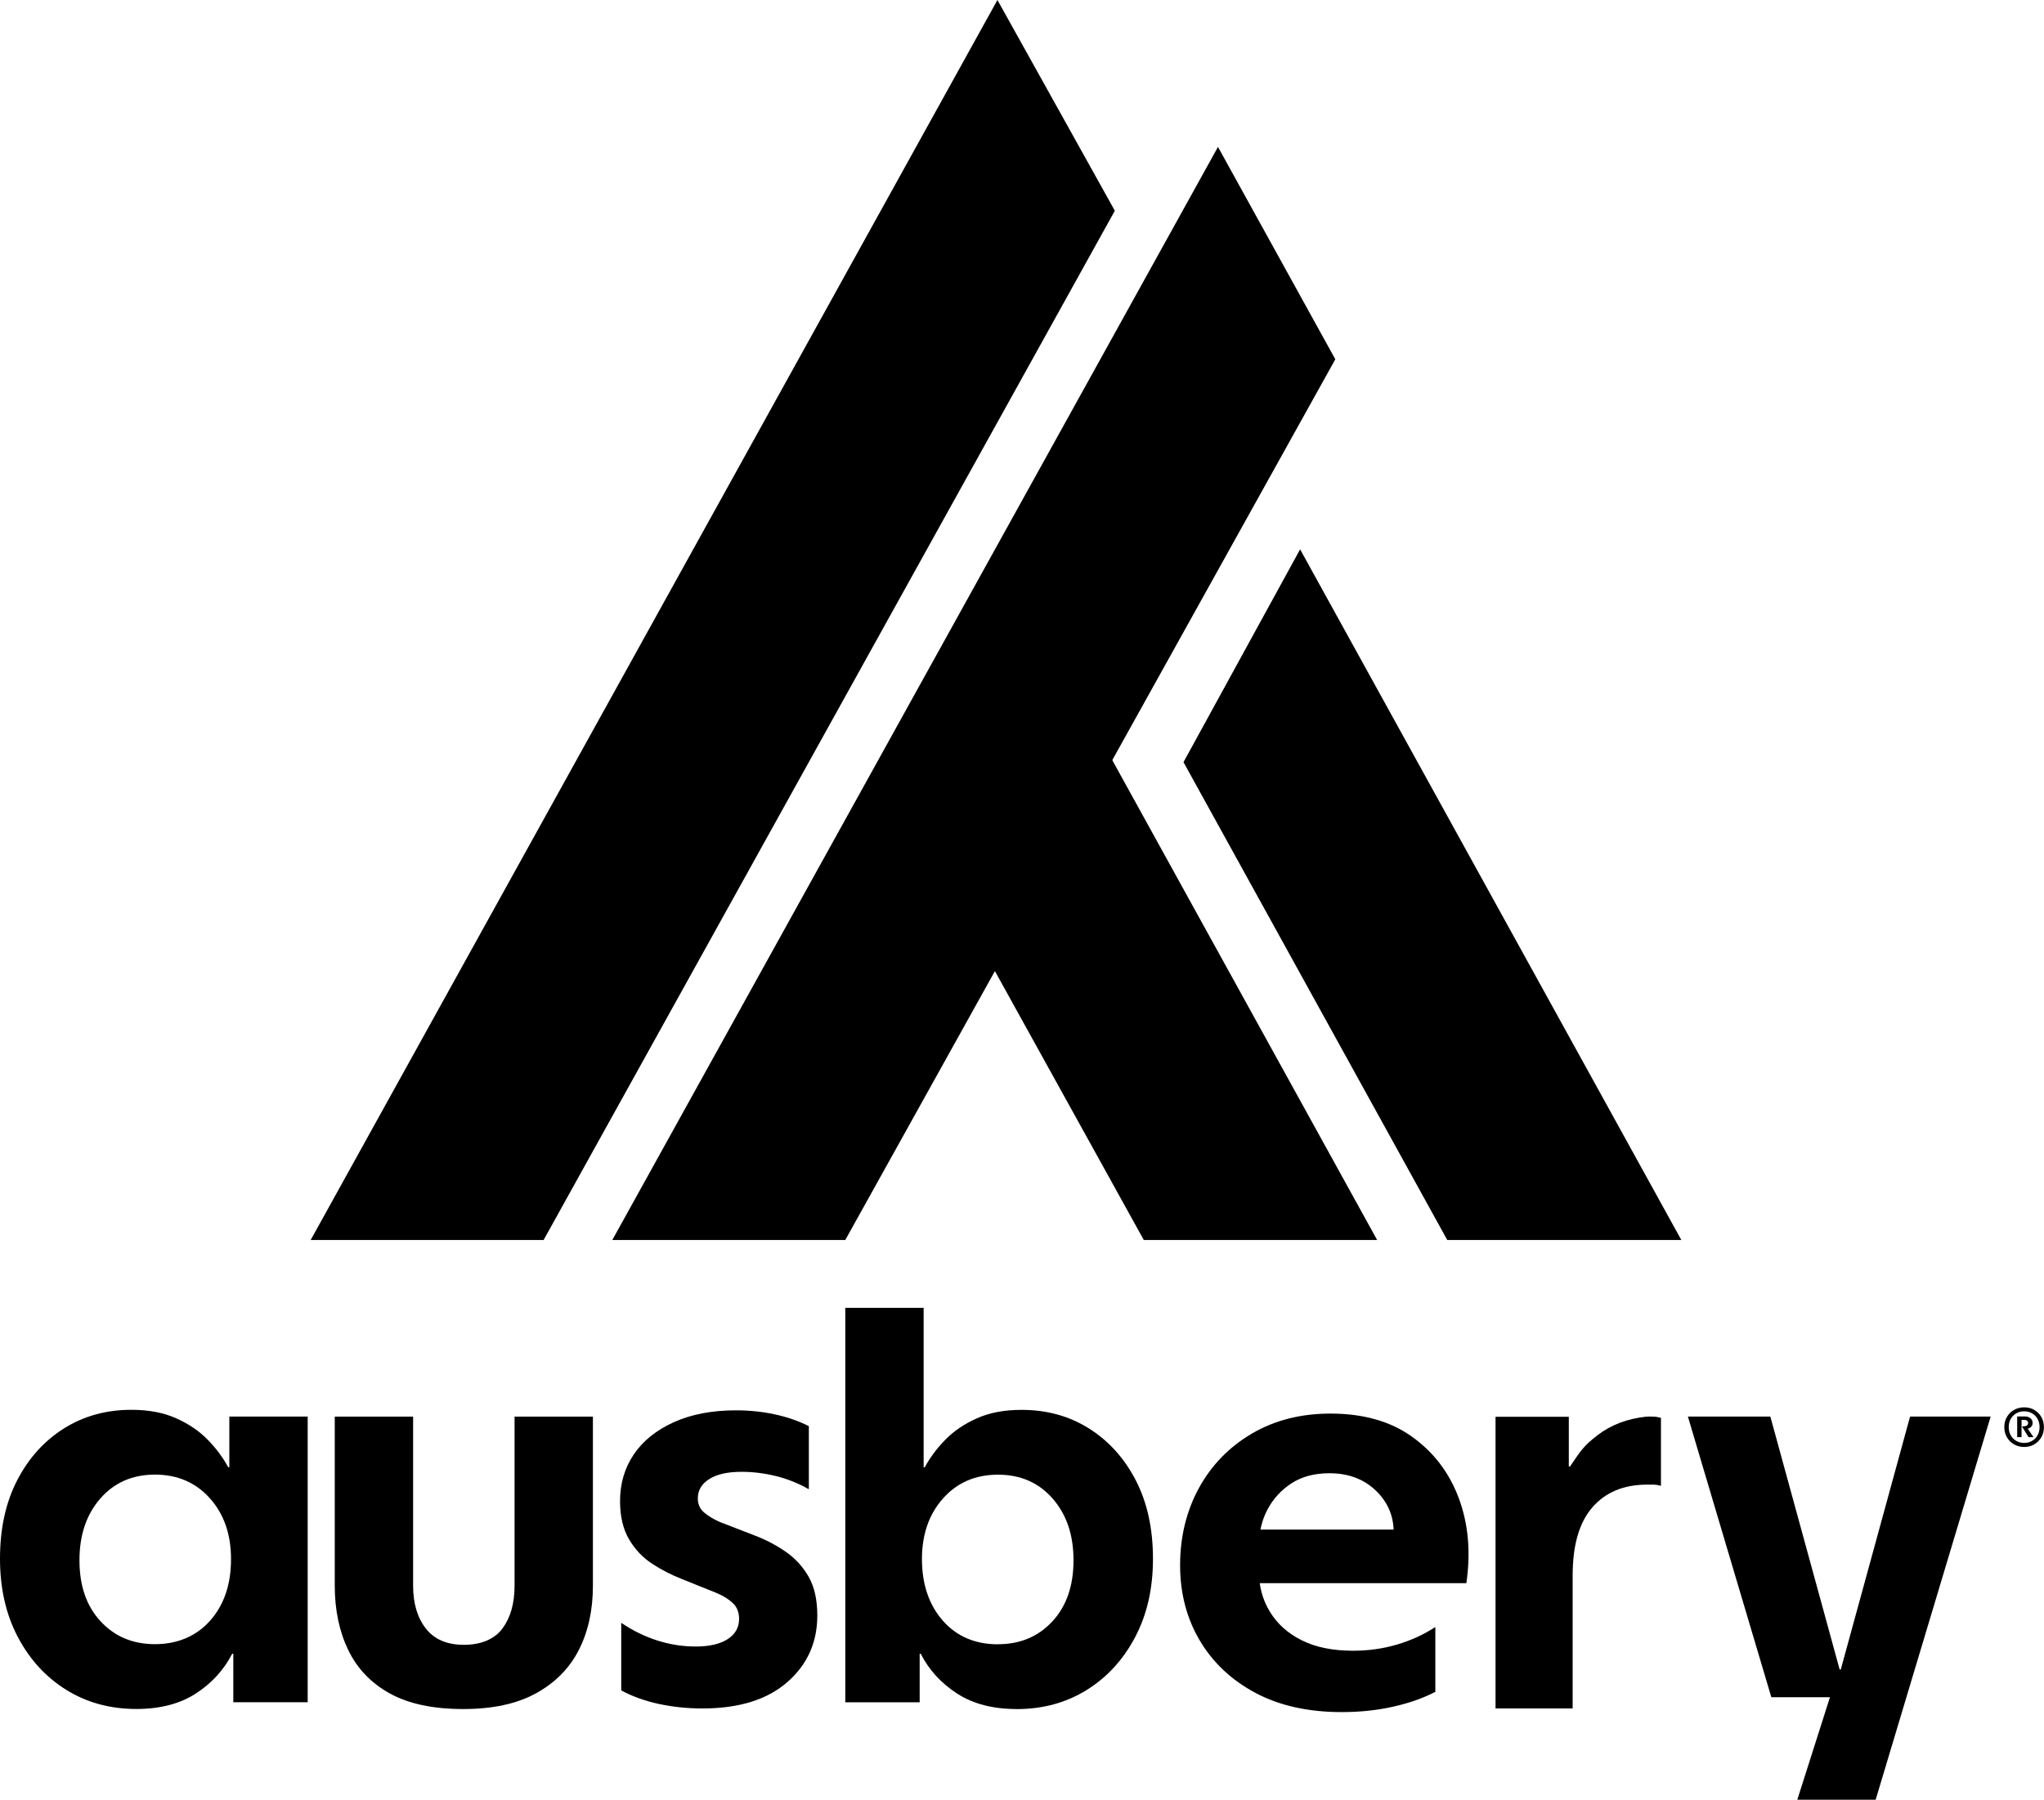
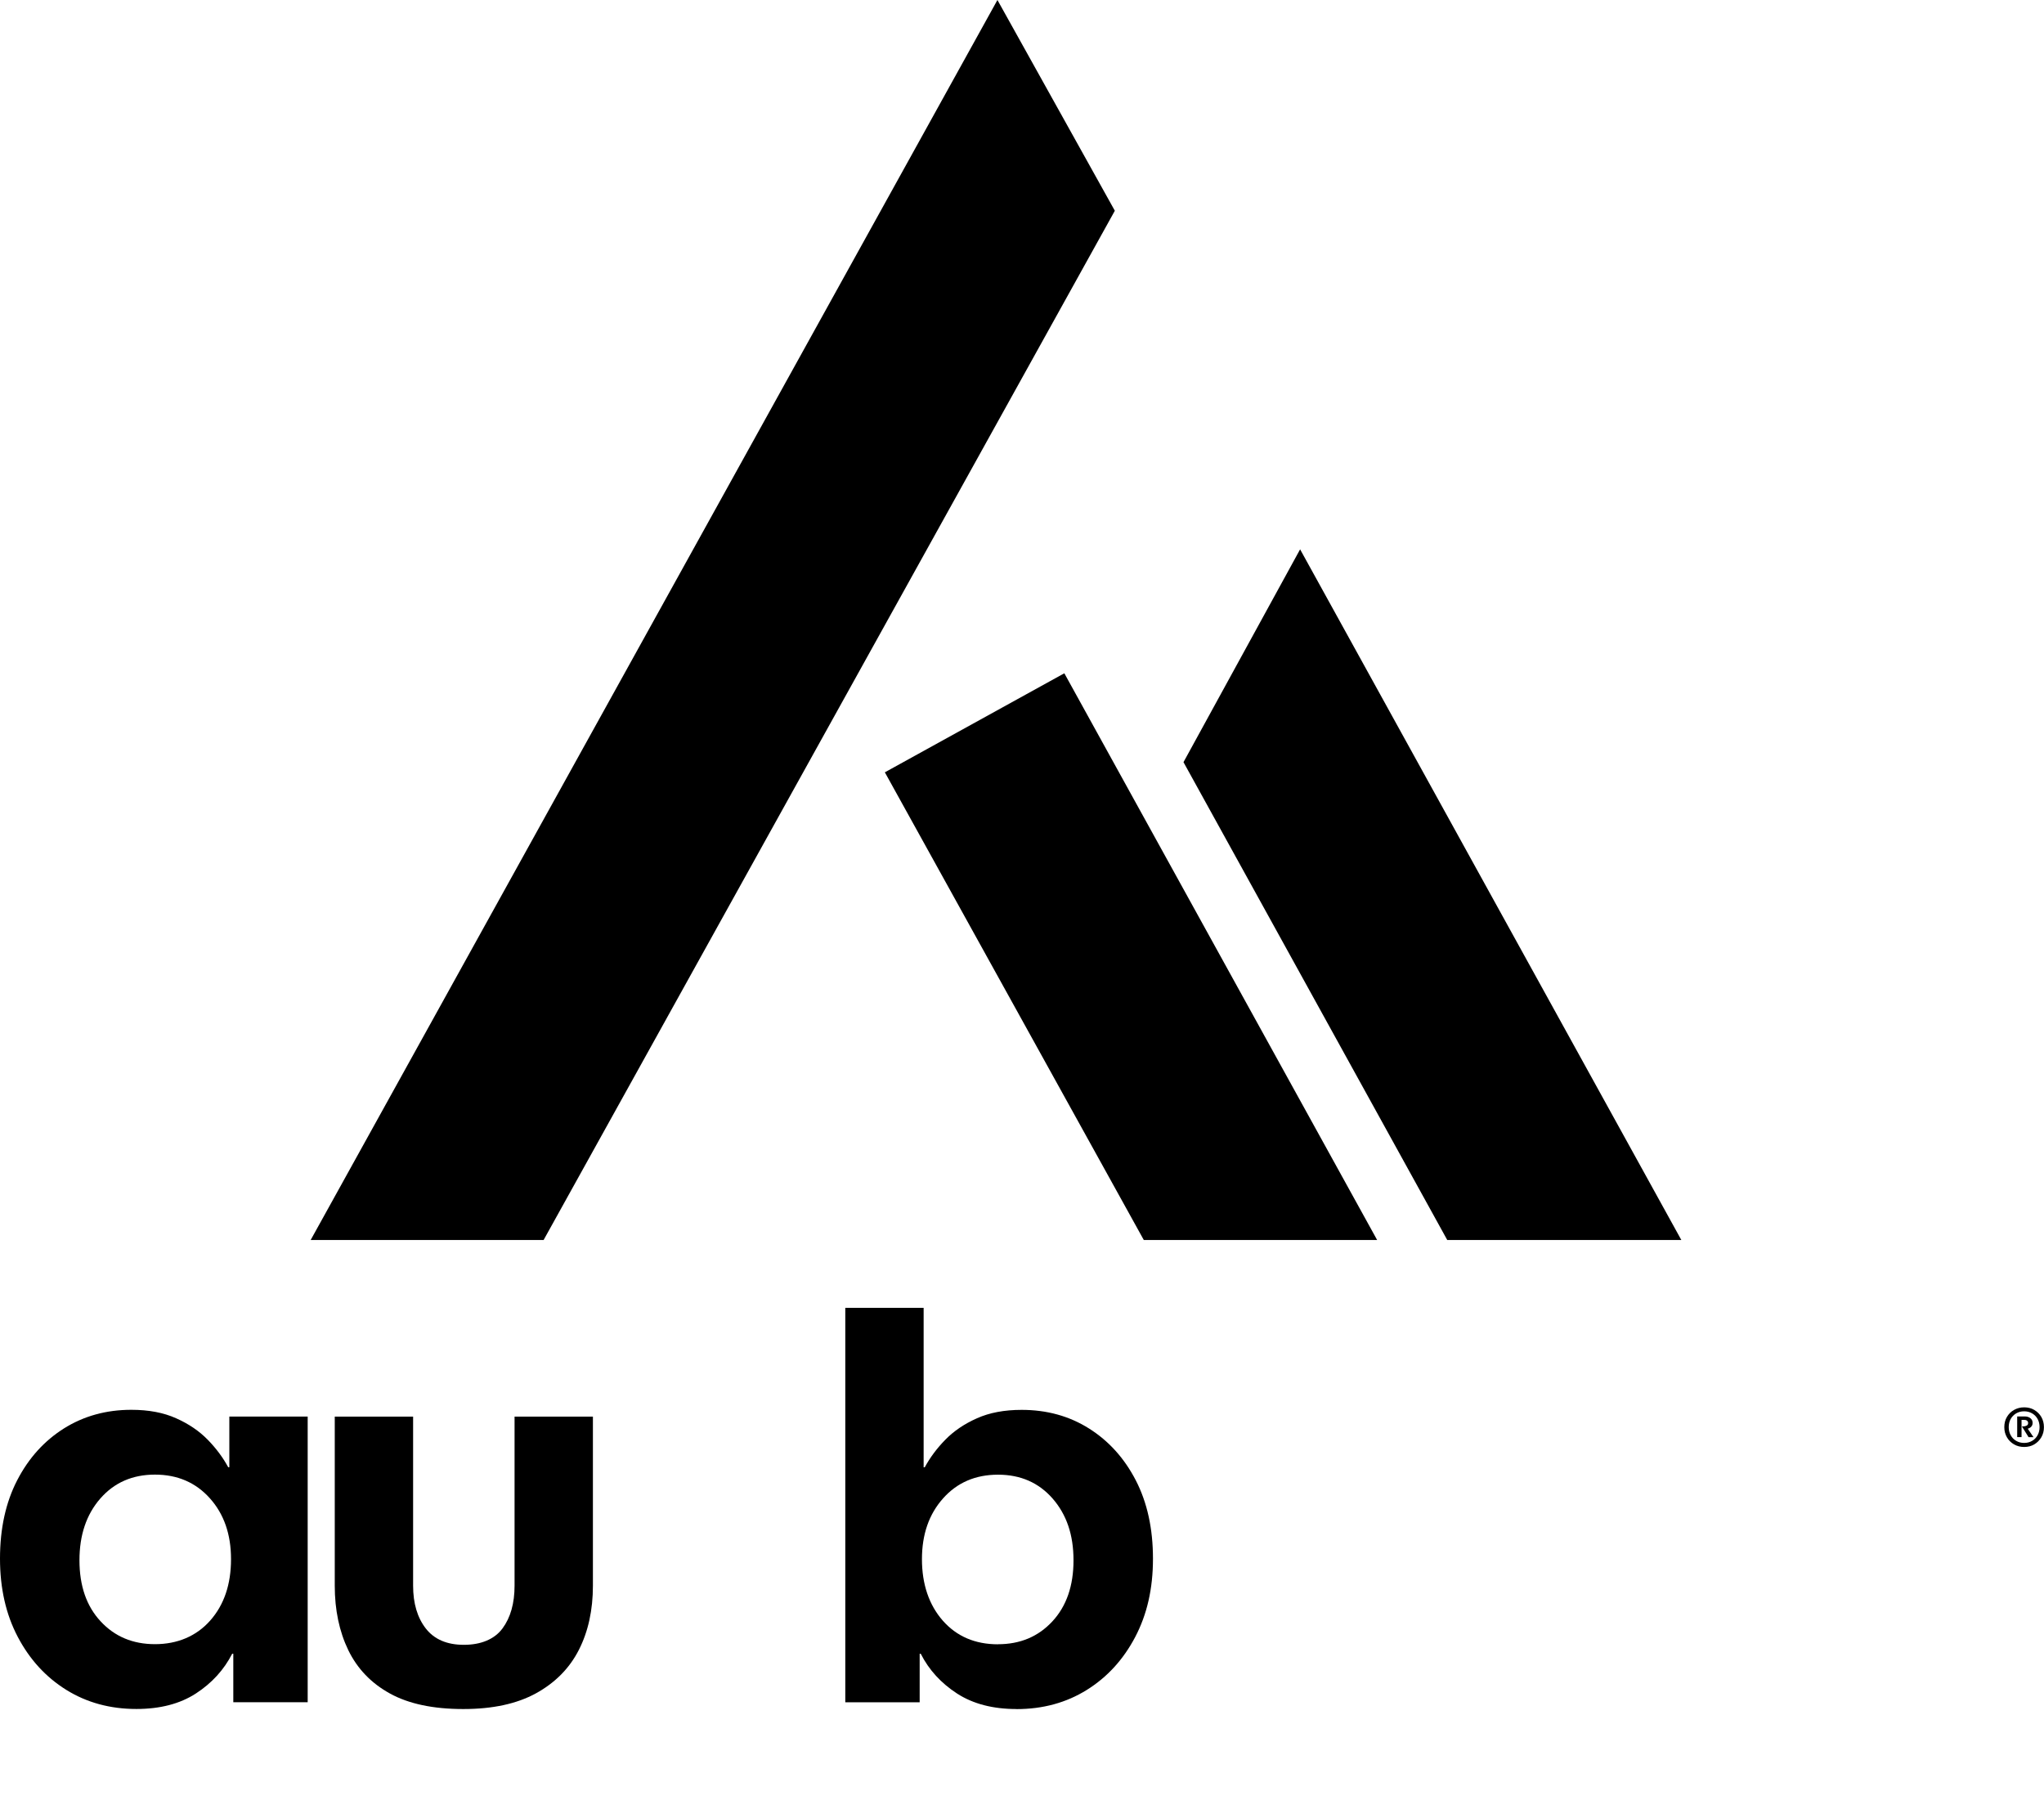
<svg xmlns="http://www.w3.org/2000/svg" id="Ebene_1" data-name="Ebene 1" viewBox="0 0 314.09 276.61">
  <g>
    <path d="M71.19,262.67c-4.62,0-8.37-.79-11.26-2.38-2.89-1.59-5.02-3.81-6.41-6.67-1.38-2.86-2.08-6.16-2.08-9.91v-25.98h12.04v25.98c0,2.71.65,4.91,1.95,6.58s3.25,2.51,5.85,2.51,4.69-.84,5.93-2.51c1.24-1.67,1.86-3.87,1.86-6.58v-25.98h12.04v25.98c0,3.75-.72,7.04-2.16,9.87-1.44,2.83-3.64,5.05-6.58,6.67-2.95,1.62-6.67,2.42-11.17,2.42Z" />
-     <path d="M104.72,242.66c-1.5-.58-2.99-1.34-4.46-2.29-1.47-.95-2.67-2.21-3.59-3.77-.92-1.56-1.39-3.52-1.39-5.89,0-2.71.71-5.11,2.12-7.19,1.41-2.08,3.46-3.72,6.15-4.94,2.68-1.21,5.87-1.82,9.57-1.82,2.02,0,3.98.2,5.89.61,1.9.4,3.67,1.01,5.28,1.82v9.7c-1.62-.92-3.31-1.6-5.07-2.03-1.76-.43-3.51-.65-5.24-.65-2.19,0-3.87.38-5.02,1.13-1.16.75-1.73,1.73-1.73,2.94,0,.93.33,1.66,1,2.21.66.55,1.46,1.03,2.38,1.43l5.37,2.08c1.67.63,3.25,1.46,4.72,2.47,1.47,1.01,2.65,2.29,3.55,3.85.89,1.56,1.34,3.55,1.34,5.97,0,4.16-1.55,7.58-4.63,10.26-3.09,2.69-7.43,4.03-13.03,4.03-2.31,0-4.53-.23-6.67-.69-2.14-.46-4.07-1.15-5.8-2.08v-10.39c1.79,1.21,3.65,2.12,5.59,2.73,1.93.61,3.88.91,5.85.91,2.08,0,3.71-.37,4.89-1.12,1.18-.75,1.78-1.79,1.78-3.12,0-1.04-.33-1.86-1-2.47-.66-.61-1.49-1.11-2.47-1.52l-5.37-2.16Z" />
    <path d="M156.21,262.67c-3.64,0-6.68-.79-9.14-2.38-2.45-1.59-4.32-3.62-5.58-6.11h-.17v7.45h-11.43v-60.62h12.04v24.51h.17c.81-1.5,1.86-2.91,3.16-4.24,1.3-1.33,2.91-2.43,4.85-3.29,1.93-.87,4.23-1.3,6.88-1.3,3.87,0,7.32.95,10.35,2.86,3.03,1.91,5.43,4.56,7.19,7.97,1.76,3.41,2.64,7.42,2.64,12.04s-.91,8.57-2.73,12.04c-1.82,3.46-4.3,6.18-7.45,8.14-3.15,1.96-6.74,2.94-10.78,2.94ZM153.35,252.71c3.41,0,6.19-1.17,8.36-3.51,2.17-2.34,3.25-5.47,3.25-9.39s-1.07-7.03-3.2-9.48c-2.14-2.45-4.94-3.68-8.4-3.68s-6.28,1.21-8.44,3.64c-2.17,2.43-3.25,5.54-3.25,9.35s1.07,7.01,3.2,9.44c2.14,2.43,4.97,3.64,8.49,3.64Z" />
    <path d="M10.18,259.72c-3.15-1.96-5.63-4.68-7.45-8.14C.91,248.12,0,244.11,0,239.55c0-4.62.88-8.63,2.64-12.04,1.76-3.41,4.16-6.06,7.19-7.97,3.03-1.9,6.48-2.86,10.35-2.86,2.66,0,4.95.43,6.88,1.3,1.94.86,3.55,1.96,4.85,3.29,1.3,1.33,2.35,2.74,3.16,4.24h.17s0-7.79,0-7.79h12.04v43.9h-11.43v-7.45s-.17,0-.17,0c-1.27,2.48-3.13,4.52-5.58,6.11-2.45,1.59-5.5,2.38-9.14,2.38-4.04,0-7.63-.98-10.78-2.94ZM32.3,249.07c2.14-2.42,3.2-5.57,3.2-9.44,0-3.81-1.08-6.93-3.25-9.35-2.16-2.42-4.98-3.64-8.44-3.64-3.46,0-6.26,1.23-8.4,3.68-2.14,2.46-3.2,5.62-3.2,9.48,0,3.93,1.08,7.06,3.25,9.39,2.16,2.34,4.95,3.51,8.36,3.51s6.35-1.21,8.49-3.64Z" />
-     <path d="M259.4,217.72h12.64l10.65,38.88h.17l10.65-38.88h12.38l-17.67,58.89h-12.04l5.02-15.76h-9.01l-12.82-43.13Z" />
-     <path d="M206.19,263.14c-5.14,0-9.56-.98-13.25-2.94-3.69-1.96-6.55-4.65-8.57-8.05-2.02-3.41-3.03-7.27-3.03-11.6s.97-8.34,2.9-11.86c1.93-3.52,4.65-6.31,8.14-8.36,3.49-2.05,7.52-3.07,12.08-3.07,5.02,0,9.19,1.18,12.51,3.55,3.32,2.37,5.72,5.51,7.19,9.44,1.47,3.93,1.86,8.29,1.17,13.07h-36.37v-8.23h26.07l-.87.43c0-2.54-.92-4.69-2.77-6.45-1.85-1.76-4.21-2.64-7.1-2.64-2.31,0-4.26.52-5.85,1.56-1.59,1.04-2.81,2.38-3.68,4.03-.87,1.65-1.3,3.48-1.3,5.5v4.07c0,2.25.56,4.3,1.69,6.15,1.13,1.85,2.76,3.31,4.89,4.37,2.14,1.07,4.76,1.6,7.88,1.6,2.37,0,4.62-.32,6.75-.95,2.14-.63,4.1-1.53,5.89-2.69v9.96c-1.9.98-4.08,1.75-6.54,2.29-2.45.55-5.07.82-7.84.82Z" />
-     <path d="M241.25,225.4c1.62-2.37,2.05-3.15,4.26-4.84,2.05-1.56,4.55-2.53,7.5-2.83.34-.03.68,0,1.02,0s.74.06,1.2.18v10.45c-.46-.12-.85-.18-1.2-.18h-.94c-3.58,0-6.38,1.17-8.4,3.49-2.02,2.33-3.03,5.82-3.03,10.48v20.43h-11.85v-44.83h11.26v7.65h.17Z" />
    <path d="M311.04,222.39c-.58,0-1.1-.13-1.56-.4s-.83-.63-1.09-1.09c-.27-.46-.4-.98-.4-1.56s.13-1.11.4-1.56c.27-.46.63-.82,1.09-1.08s.99-.4,1.56-.4,1.11.13,1.56.4.82.63,1.08,1.08.4.98.4,1.56-.13,1.1-.4,1.56-.63.82-1.08,1.09-.98.4-1.56.4ZM311.04,221.77c.46,0,.87-.11,1.23-.32.36-.21.64-.5.84-.87s.3-.78.3-1.24-.1-.88-.3-1.25c-.2-.36-.48-.65-.84-.86-.36-.21-.77-.32-1.23-.32s-.87.11-1.23.32c-.36.21-.64.5-.84.86-.2.36-.3.78-.3,1.25s.1.87.3,1.24.48.66.84.87c.36.21.77.32,1.23.32ZM310.89,219.23c.2,0,.37-.04.53-.12.16-.08.23-.21.23-.39,0-.15-.05-.27-.16-.36-.11-.09-.25-.13-.42-.13h-.43v2.65h-.67v-3.18h1.15c.36,0,.65.09.88.27.23.18.34.42.34.73s-.12.53-.35.7c-.23.17-.54.25-.91.25l.33-.33,1.07,1.57h-.76l-1.02-1.65h.21Z" />
  </g>
  <g>
    <path d="M258.35,190.58h-35.96l-40.53-73.44,17.92-32.71,58.58,106.15Z" />
    <path d="M211.61,190.58h-35.85l-39.79-71.88,27.58-15.22,48.06,87.09Z" />
-     <path d="M129.89,190.58h-35.8L187.16,22.58l18.03,32.64-75.3,135.36Z" />
    <path d="M83.54,190.58h-35.8L153.27,0l18.04,32.39-87.77,158.18Z" />
  </g>
</svg>